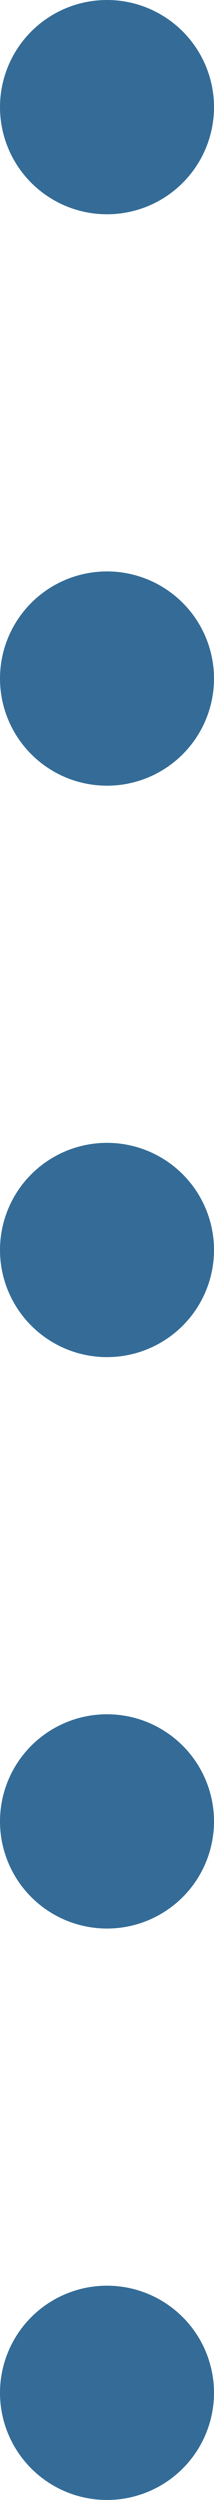
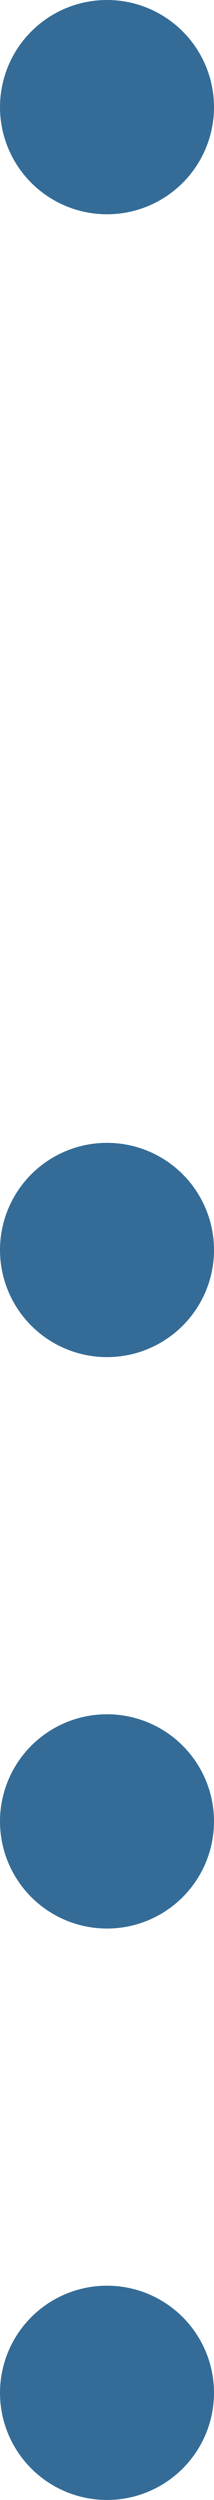
<svg xmlns="http://www.w3.org/2000/svg" width="3" height="35" viewBox="0 0 3 35">
  <defs>
    <clipPath id="clip-path">
      <rect width="3" height="35" fill="none" />
    </clipPath>
  </defs>
  <g id="リピートグリッド_4" data-name="リピートグリッド 4" clip-path="url(#clip-path)">
    <g transform="translate(-787 -3198)">
      <circle id="楕円形_17" data-name="楕円形 17" cx="1.5" cy="1.5" r="1.5" transform="translate(787 3198)" fill="#346c97" />
    </g>
    <g transform="translate(-787 -3190)">
-       <circle id="楕円形_17-2" data-name="楕円形 17" cx="1.5" cy="1.5" r="1.5" transform="translate(787 3198)" fill="#346c97" />
-     </g>
+       </g>
    <g transform="translate(-787 -3182)">
      <circle id="楕円形_17-3" data-name="楕円形 17" cx="1.5" cy="1.5" r="1.5" transform="translate(787 3198)" fill="#346c97" />
    </g>
    <g transform="translate(-787 -3174)">
      <circle id="楕円形_17-4" data-name="楕円形 17" cx="1.5" cy="1.5" r="1.5" transform="translate(787 3198)" fill="#346c97" />
    </g>
    <g transform="translate(-787 -3166)">
      <circle id="楕円形_17-5" data-name="楕円形 17" cx="1.5" cy="1.5" r="1.5" transform="translate(787 3198)" fill="#346c97" />
    </g>
  </g>
</svg>